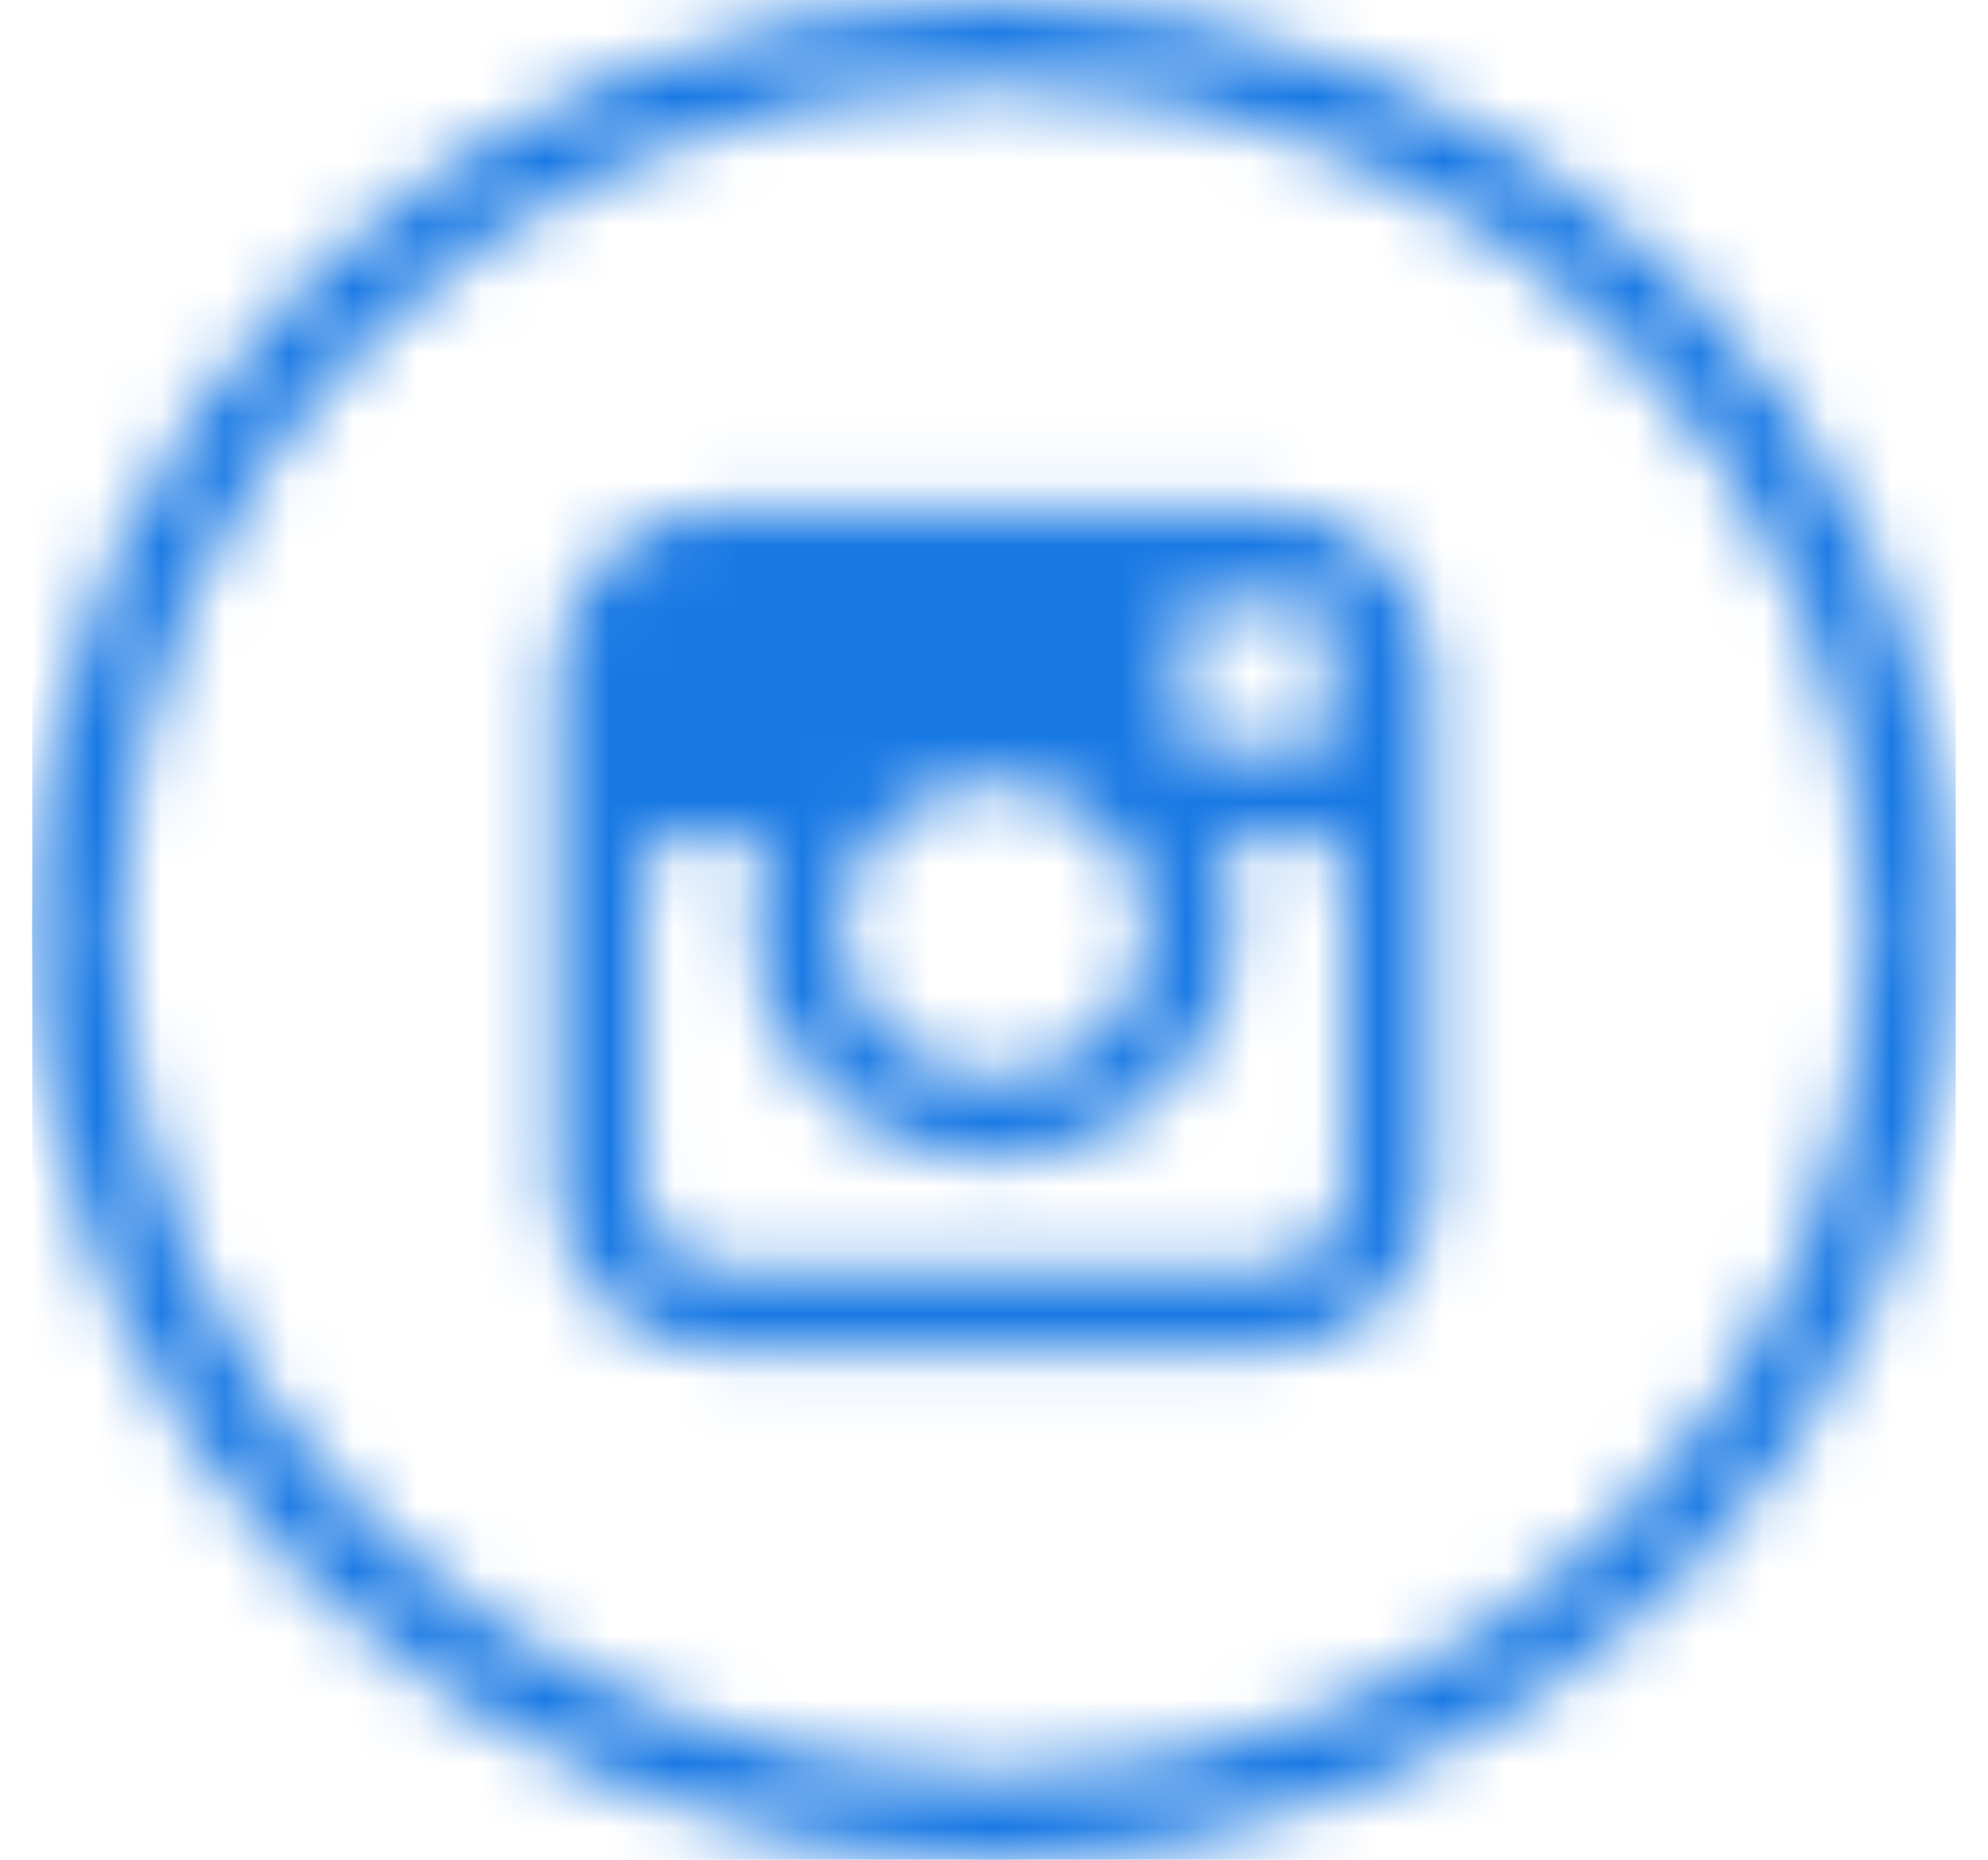
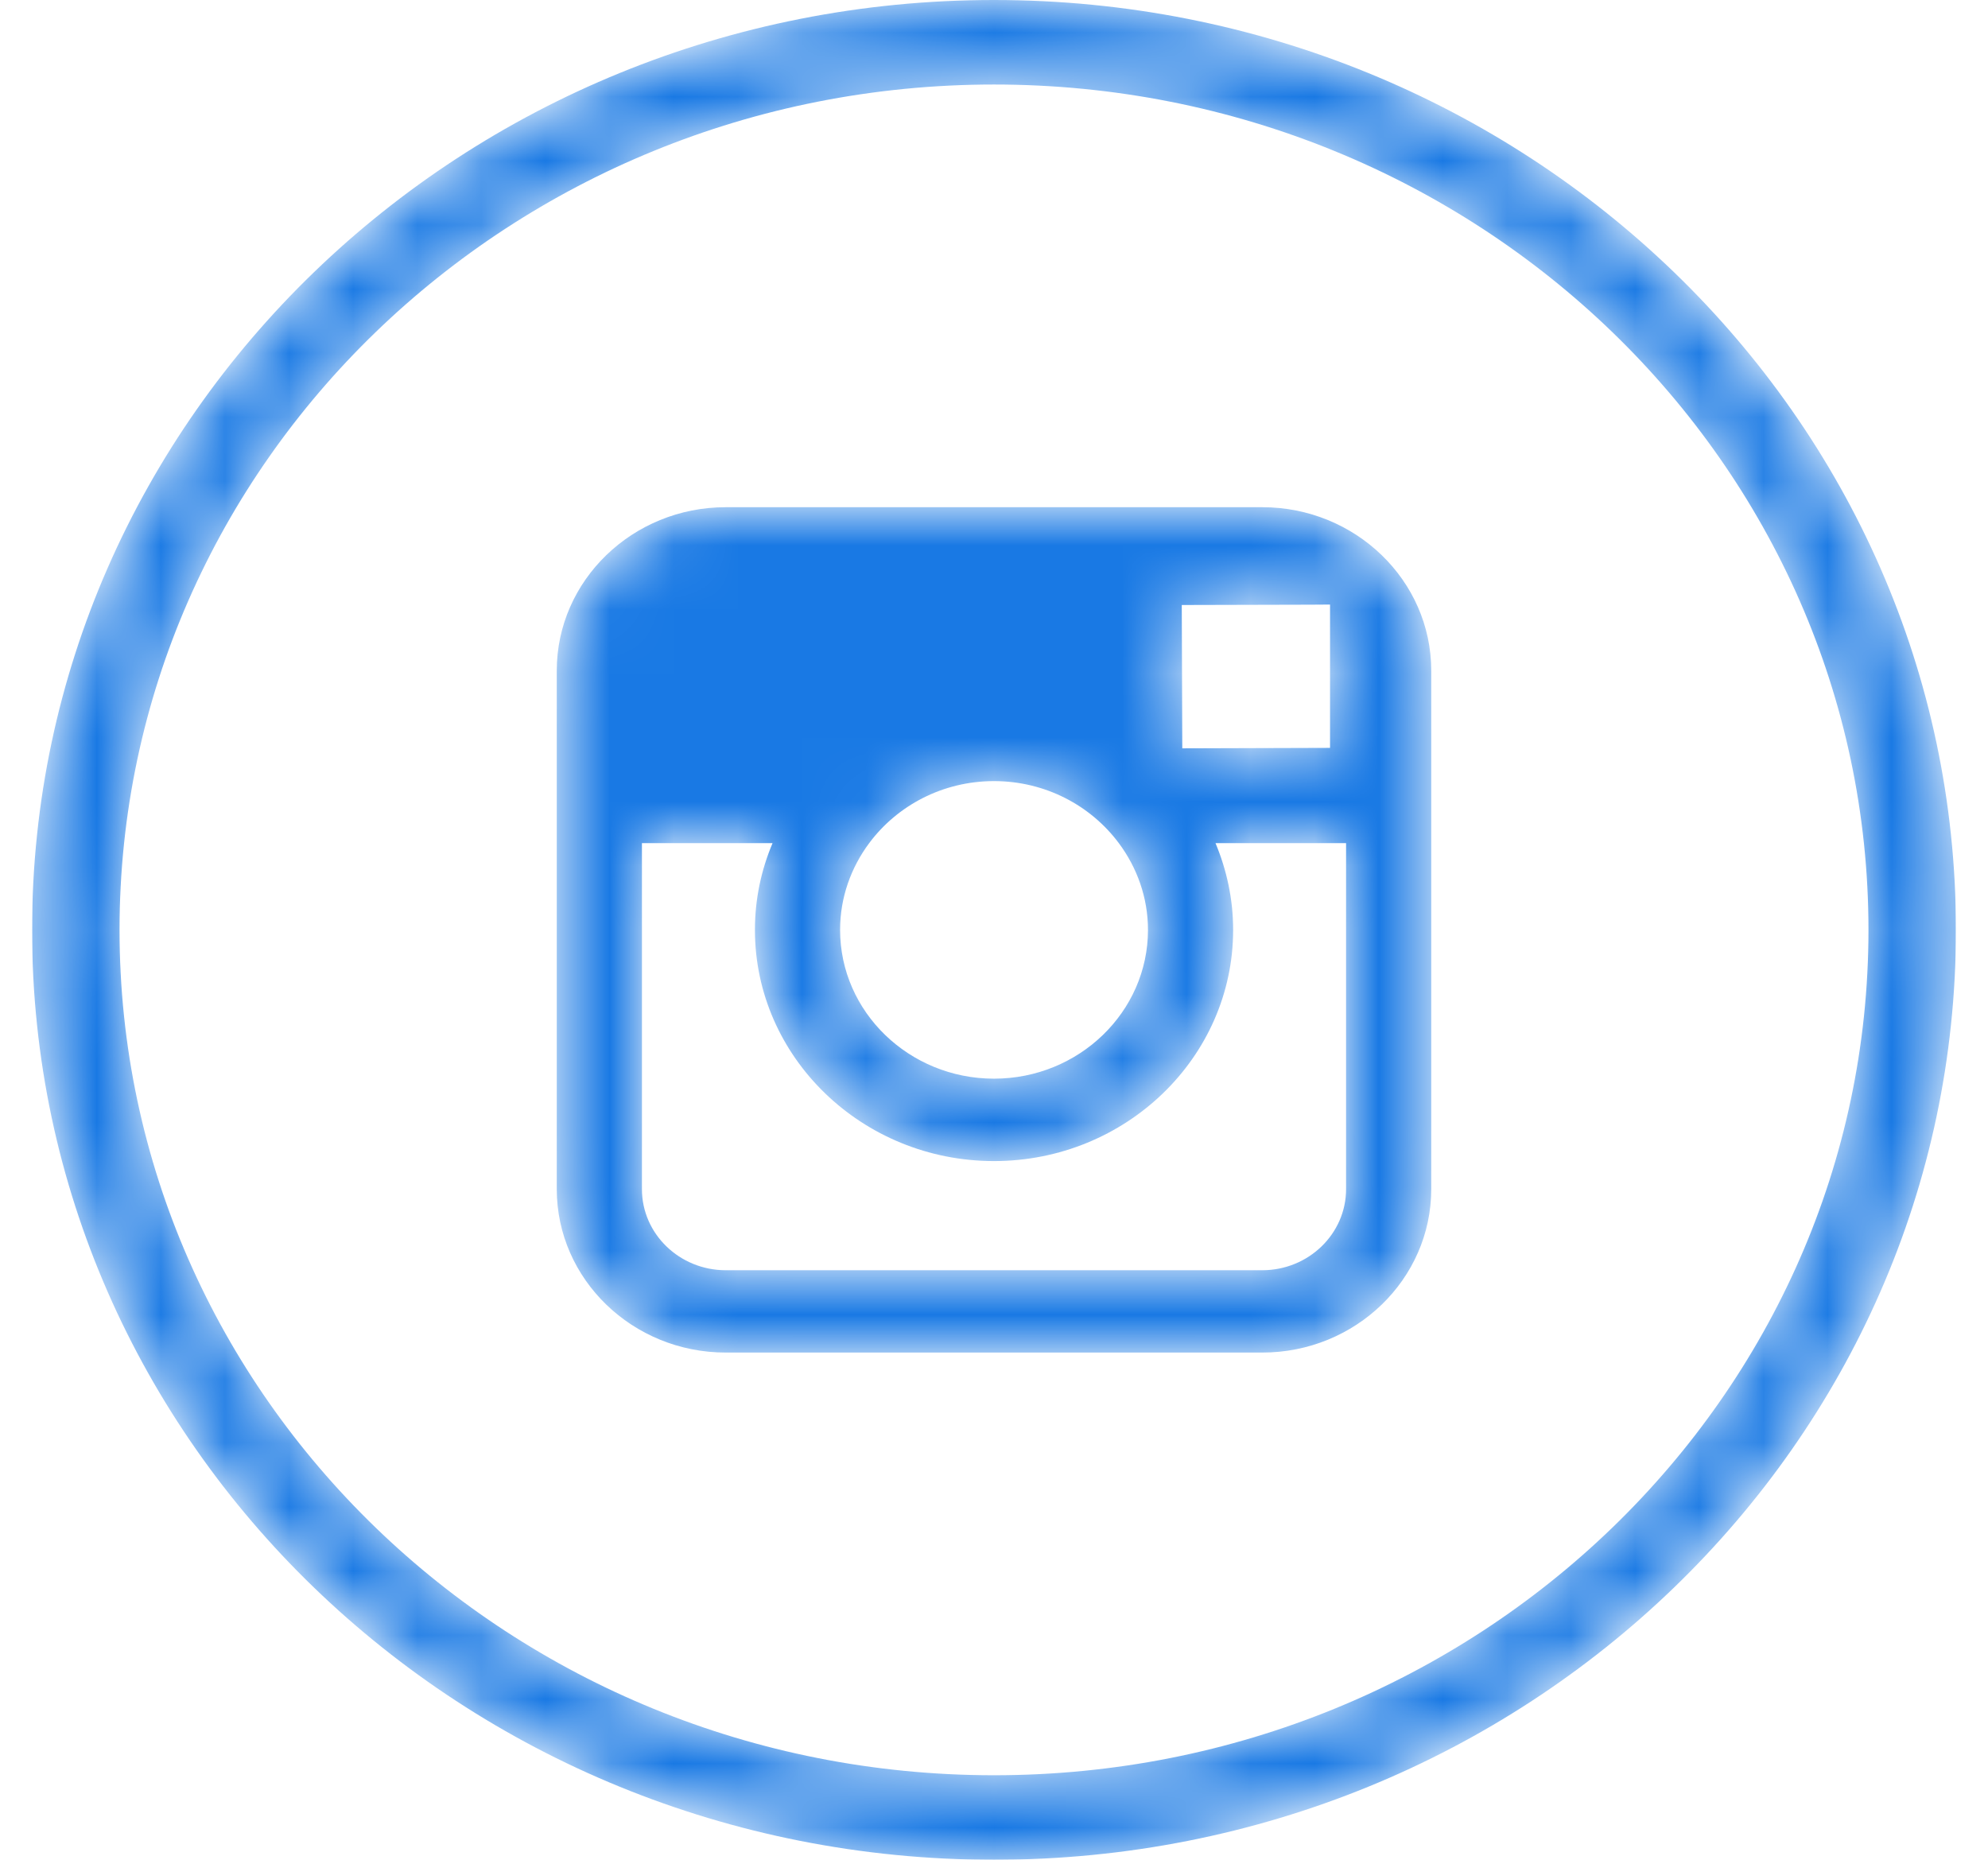
<svg xmlns="http://www.w3.org/2000/svg" width="31" height="29" viewBox="0 0 31 29" fill="none">
  <g clip-path="url(#clip0)">
    <mask id="mask0" mask-type="alpha" maskUnits="userSpaceOnUse" x="0" y="0" width="31" height="29">
      <path d="M15.5 0C23.784 0 30.5 6.492 30.5 14.5C30.5 22.508 23.784 29 15.5 29C7.216 29 0.5 22.508 0.5 14.5C0.5 6.492 7.216 0 15.5 0ZM15.5 1.318C7.969 1.318 1.864 7.22 1.864 14.5C1.864 21.78 7.969 27.682 15.5 27.682C23.031 27.682 29.136 21.78 29.136 14.5C29.136 7.22 23.031 1.318 15.5 1.318ZM19.683 7.909C21.136 7.909 22.318 9.052 22.318 10.457V18.543C22.318 19.948 21.136 21.091 19.683 21.091H11.317C9.864 21.091 8.682 19.948 8.682 18.543V10.457C8.682 9.052 9.864 7.909 11.317 7.909H19.683ZM12.047 13.147H10.01V18.543C10.01 19.24 10.596 19.807 11.317 19.807H19.683C20.404 19.807 20.99 19.24 20.99 18.543V13.147H18.954C19.129 13.565 19.229 14.022 19.229 14.5C19.229 16.487 17.556 18.105 15.5 18.105C13.444 18.105 11.772 16.487 11.772 14.5C11.772 14.022 11.87 13.565 12.047 13.147ZM15.5 12.18C14.699 12.18 13.99 12.562 13.554 13.147C13.27 13.528 13.1 13.995 13.1 14.5C13.1 15.779 14.177 16.82 15.5 16.82C16.824 16.82 17.901 15.779 17.901 14.5C17.901 13.995 17.73 13.528 17.446 13.147C17.01 12.562 16.301 12.18 15.5 12.18ZM20.74 9.427L20.439 9.429L18.428 9.434L18.436 11.669L20.74 11.662V9.427Z" fill="white" />
    </mask>
    <g mask="url(#mask0)">
      <path d="M15.5 0C23.784 0 30.5 6.492 30.5 14.5C30.5 22.508 23.784 29 15.5 29C7.216 29 0.5 22.508 0.5 14.5C0.5 6.492 7.216 0 15.5 0ZM15.5 1.318C7.969 1.318 1.864 7.22 1.864 14.5C1.864 21.78 7.969 27.682 15.5 27.682C23.031 27.682 29.136 21.78 29.136 14.5C29.136 7.22 23.031 1.318 15.5 1.318ZM19.683 7.909C21.136 7.909 22.318 9.052 22.318 10.457V18.543C22.318 19.948 21.136 21.091 19.683 21.091H11.317C9.864 21.091 8.682 19.948 8.682 18.543V10.457C8.682 9.052 9.864 7.909 11.317 7.909H19.683ZM12.047 13.147H10.01V18.543C10.01 19.24 10.596 19.807 11.317 19.807H19.683C20.404 19.807 20.99 19.24 20.99 18.543V13.147H18.954C19.129 13.565 19.229 14.022 19.229 14.5C19.229 16.487 17.556 18.105 15.5 18.105C13.444 18.105 11.772 16.487 11.772 14.5C11.772 14.022 11.87 13.565 12.047 13.147ZM15.5 12.18C14.699 12.18 13.99 12.562 13.554 13.147C13.27 13.528 13.1 13.995 13.1 14.5C13.1 15.779 14.177 16.82 15.5 16.82C16.824 16.82 17.901 15.779 17.901 14.5C17.901 13.995 17.73 13.528 17.446 13.147C17.01 12.562 16.301 12.18 15.5 12.18ZM20.74 9.427L20.439 9.429L18.428 9.434L18.436 11.669L20.74 11.662V9.427Z" fill="#1979E4" />
-       <path d="M30.5 0H0.5V29H30.5V0Z" fill="#1979E4" />
    </g>
  </g>
  <defs>
    <clipPath id="clip0">
      <rect width="30" height="29" fill="white" transform="translate(0.5)" />
    </clipPath>
  </defs>
</svg>